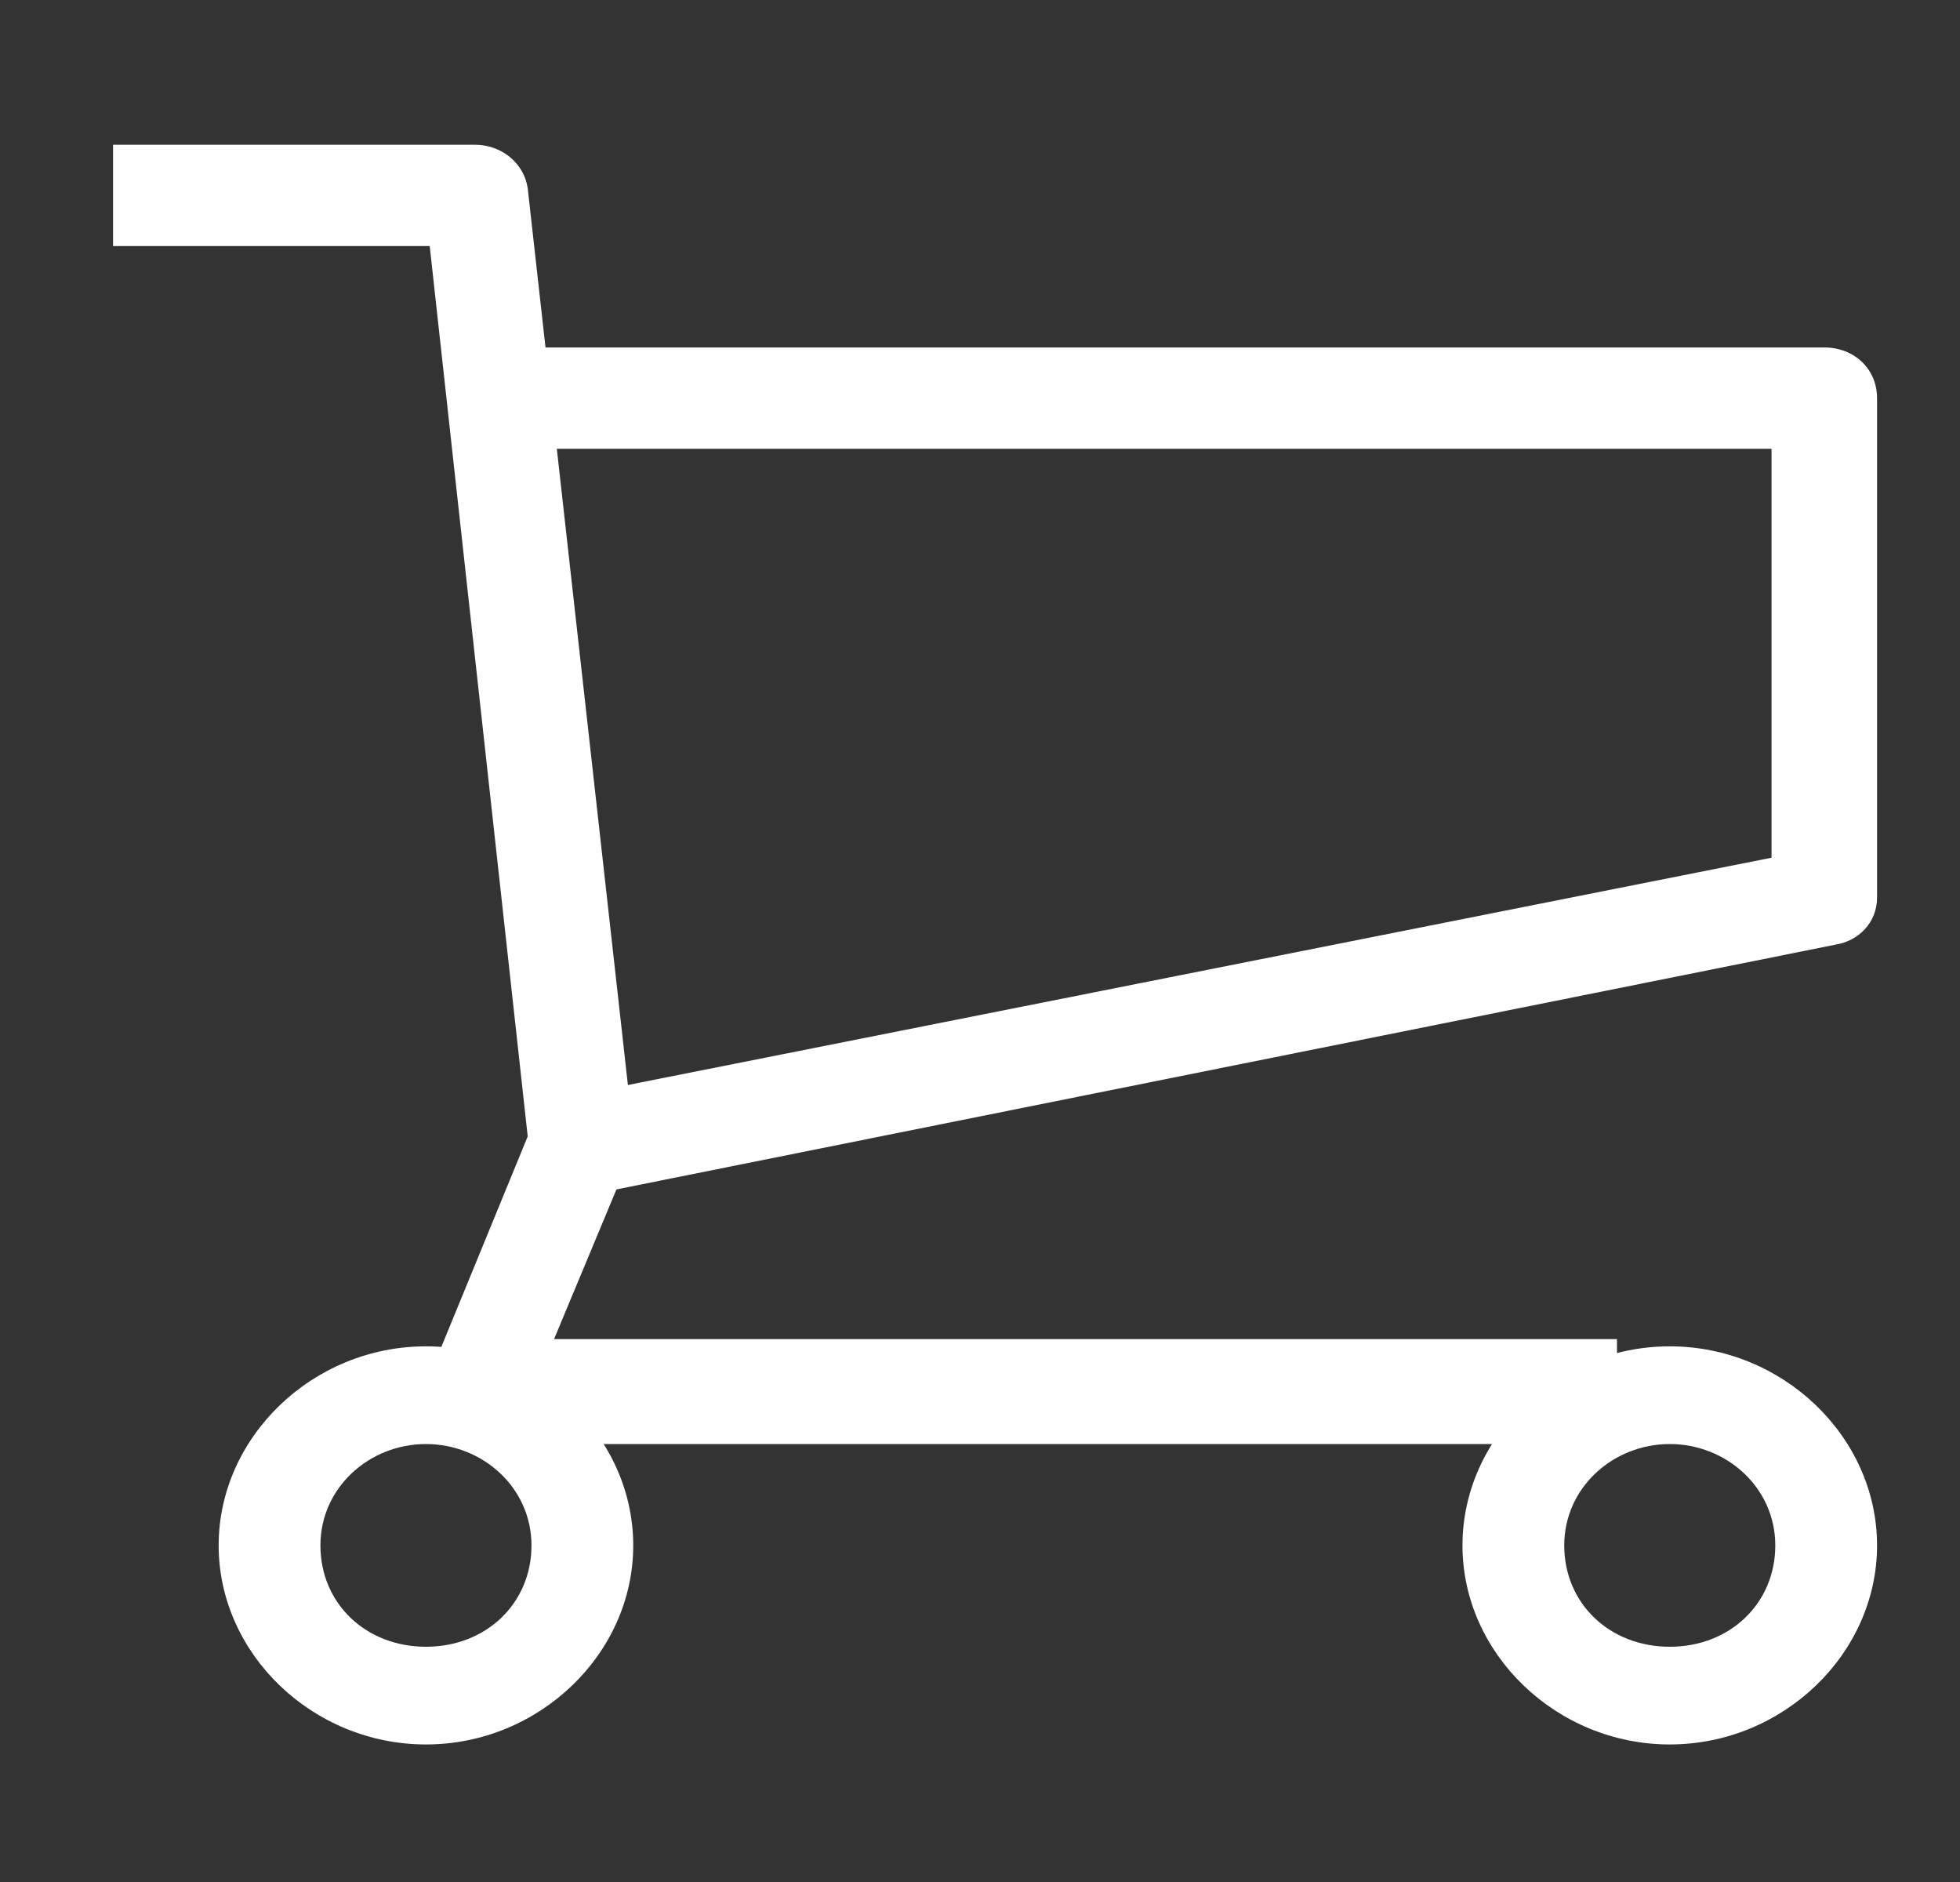
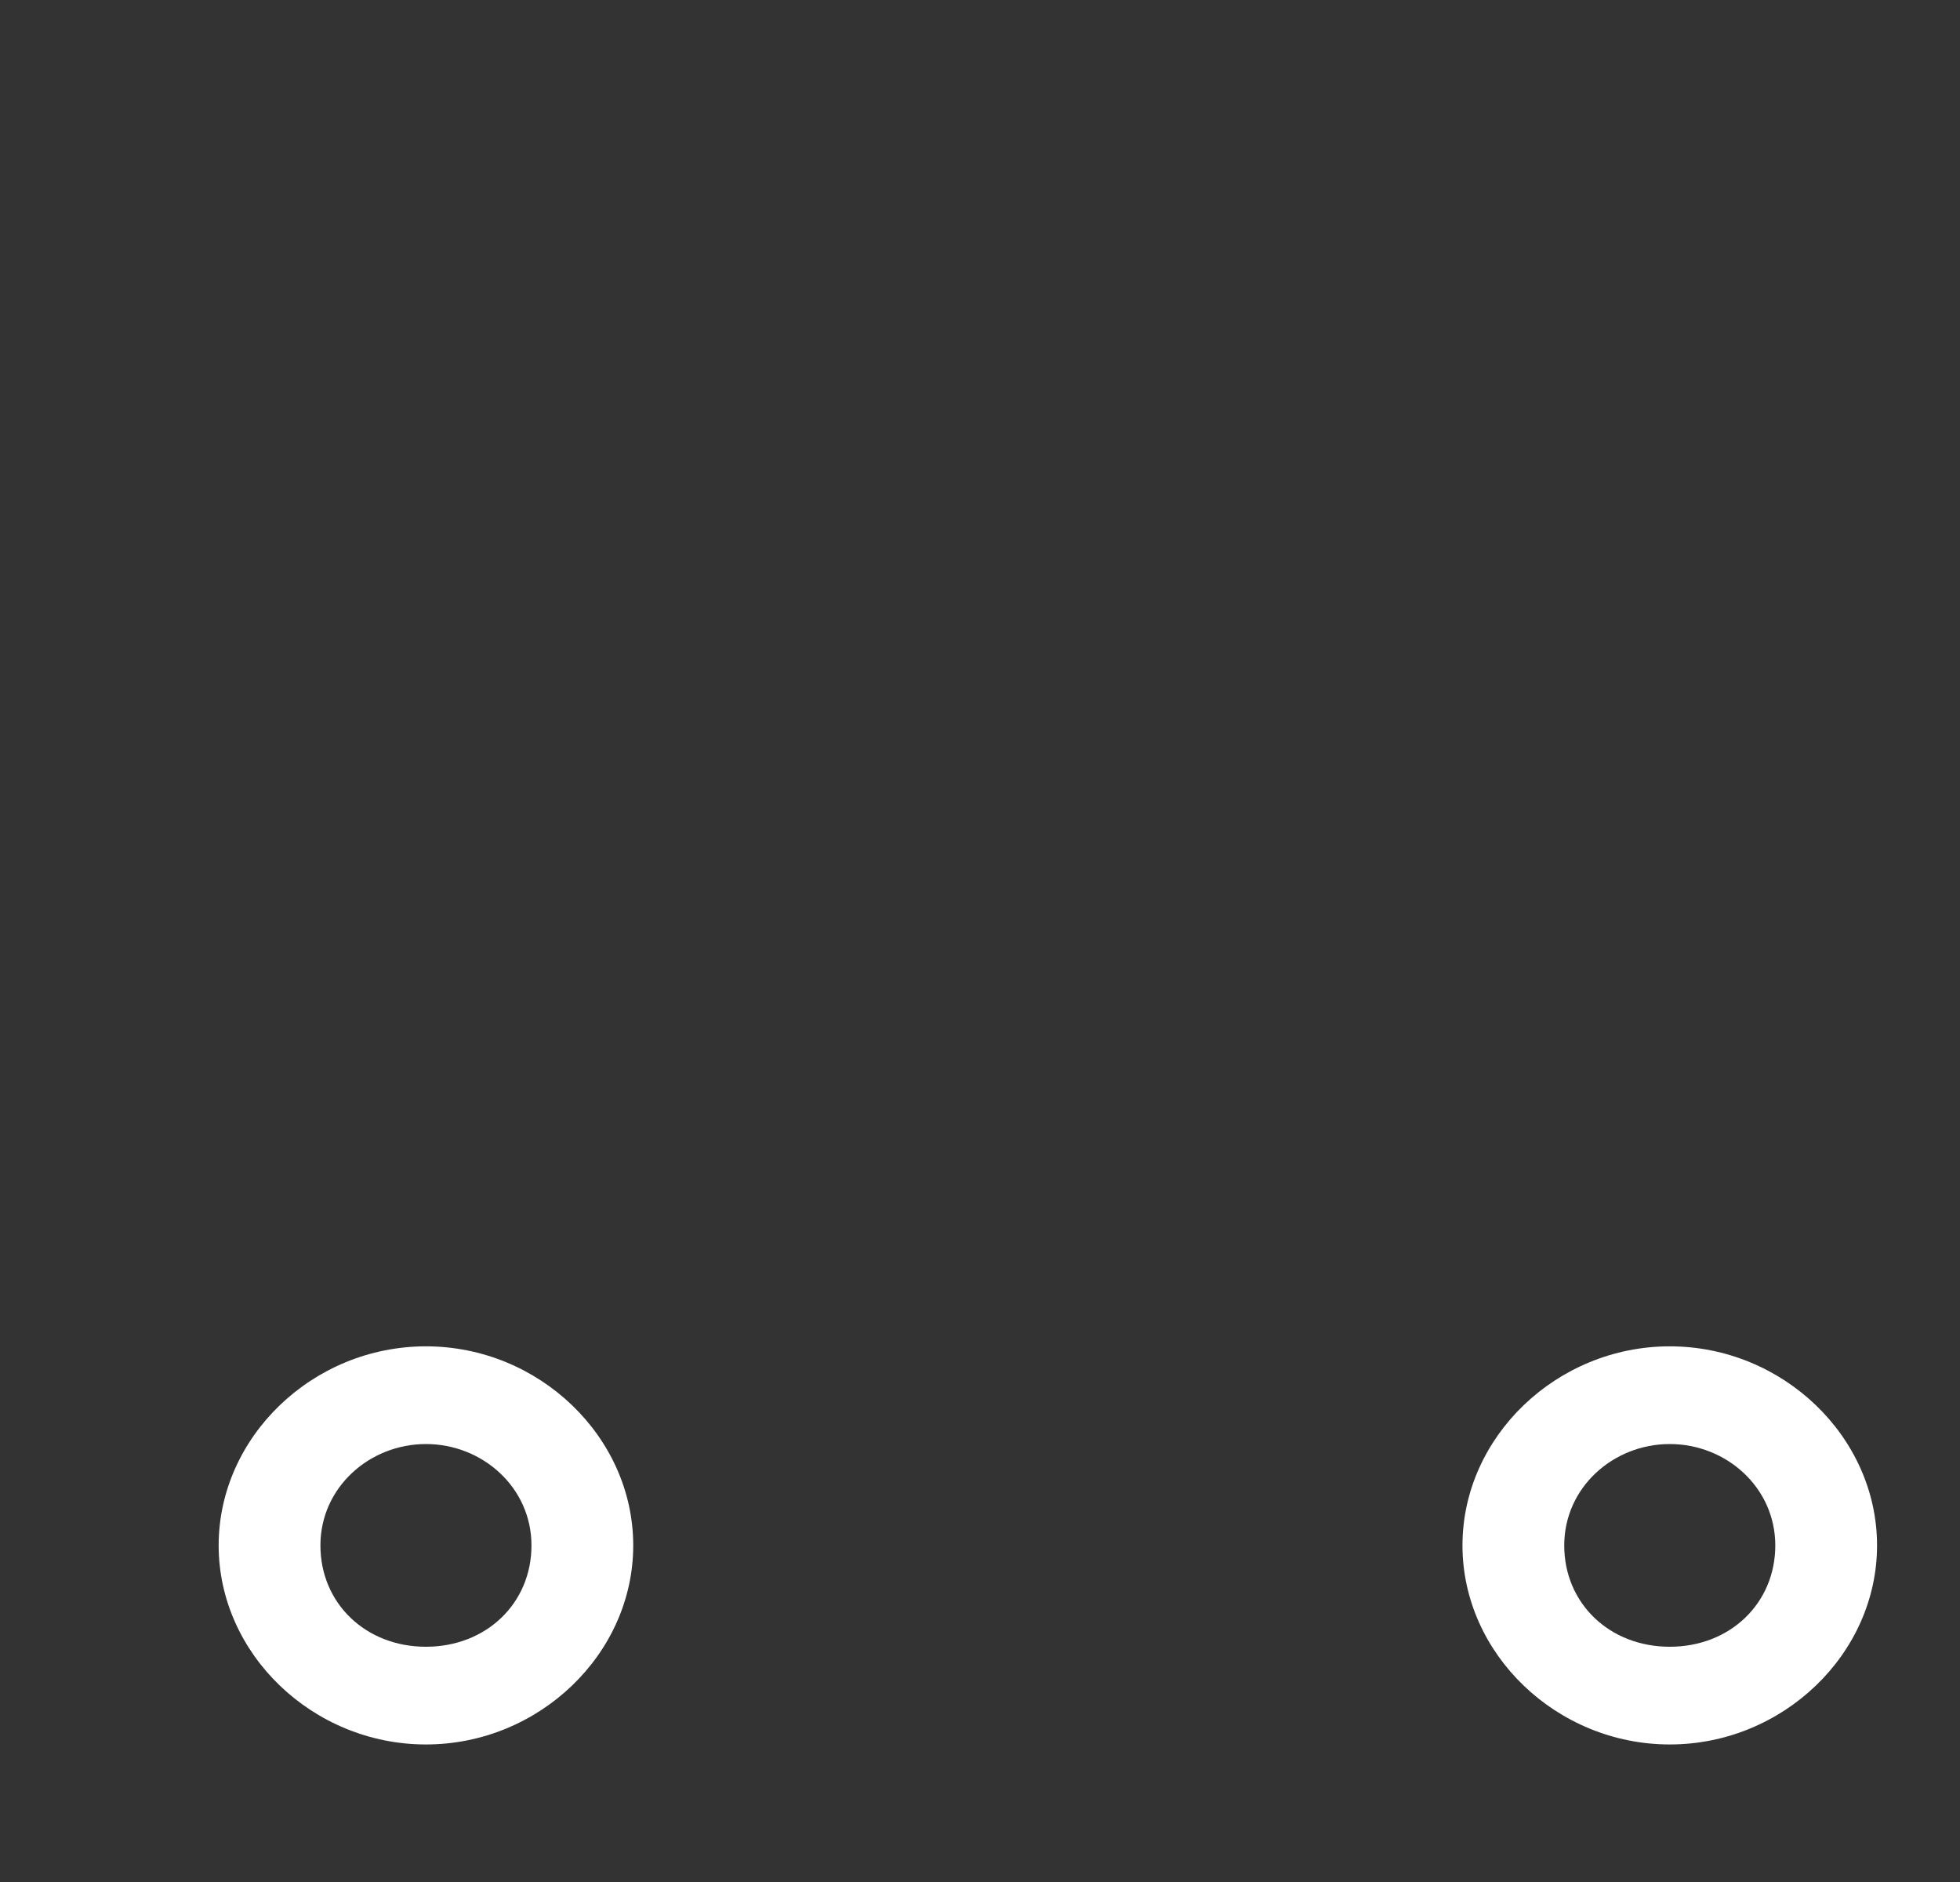
<svg xmlns="http://www.w3.org/2000/svg" width="25" height="24" viewBox="0 0 25 24" fill="none">
  <rect x="0" y="0" width="25" height="24" fill="#333333" stroke="none" />
-   <path d="M20.625 18.415H6.058C5.817 18.415 5.625 18.323 5.529 18.138C5.385 17.954 5.385 17.723 5.481 17.538L6.731 14.492L5.481 3.138H1.442V1.846H6.058C6.394 1.846 6.683 2.077 6.731 2.4L8.077 14.446C8.077 14.538 8.077 14.631 8.029 14.769L7.067 17.077H20.625V18.415Z" fill="white" />
-   <path d="M7.548 15.231L7.26 13.985L22.596 10.938V5.723H6.731V4.431H23.269C23.654 4.431 23.942 4.708 23.942 5.077V11.446C23.942 11.769 23.702 12 23.414 12.046L7.548 15.231Z" fill="white" />
  <path d="M21.298 22.246C19.856 22.246 18.654 21.092 18.654 19.708C18.654 18.323 19.856 17.169 21.298 17.169C22.74 17.169 23.942 18.323 23.942 19.708C23.942 21.092 22.74 22.246 21.298 22.246ZM21.298 18.415C20.577 18.415 19.952 18.969 19.952 19.708C19.952 20.446 20.529 21 21.298 21C22.067 21 22.644 20.446 22.644 19.708C22.644 18.969 22.019 18.415 21.298 18.415Z" fill="white" />
  <path d="M5.433 22.246C3.99 22.246 2.789 21.092 2.789 19.708C2.789 18.323 3.99 17.169 5.433 17.169C6.875 17.169 8.077 18.323 8.077 19.708C8.077 21.092 6.875 22.246 5.433 22.246ZM5.433 18.415C4.712 18.415 4.087 18.969 4.087 19.708C4.087 20.446 4.664 21 5.433 21C6.202 21 6.779 20.446 6.779 19.708C6.779 18.969 6.154 18.415 5.433 18.415Z" fill="white" />
</svg>